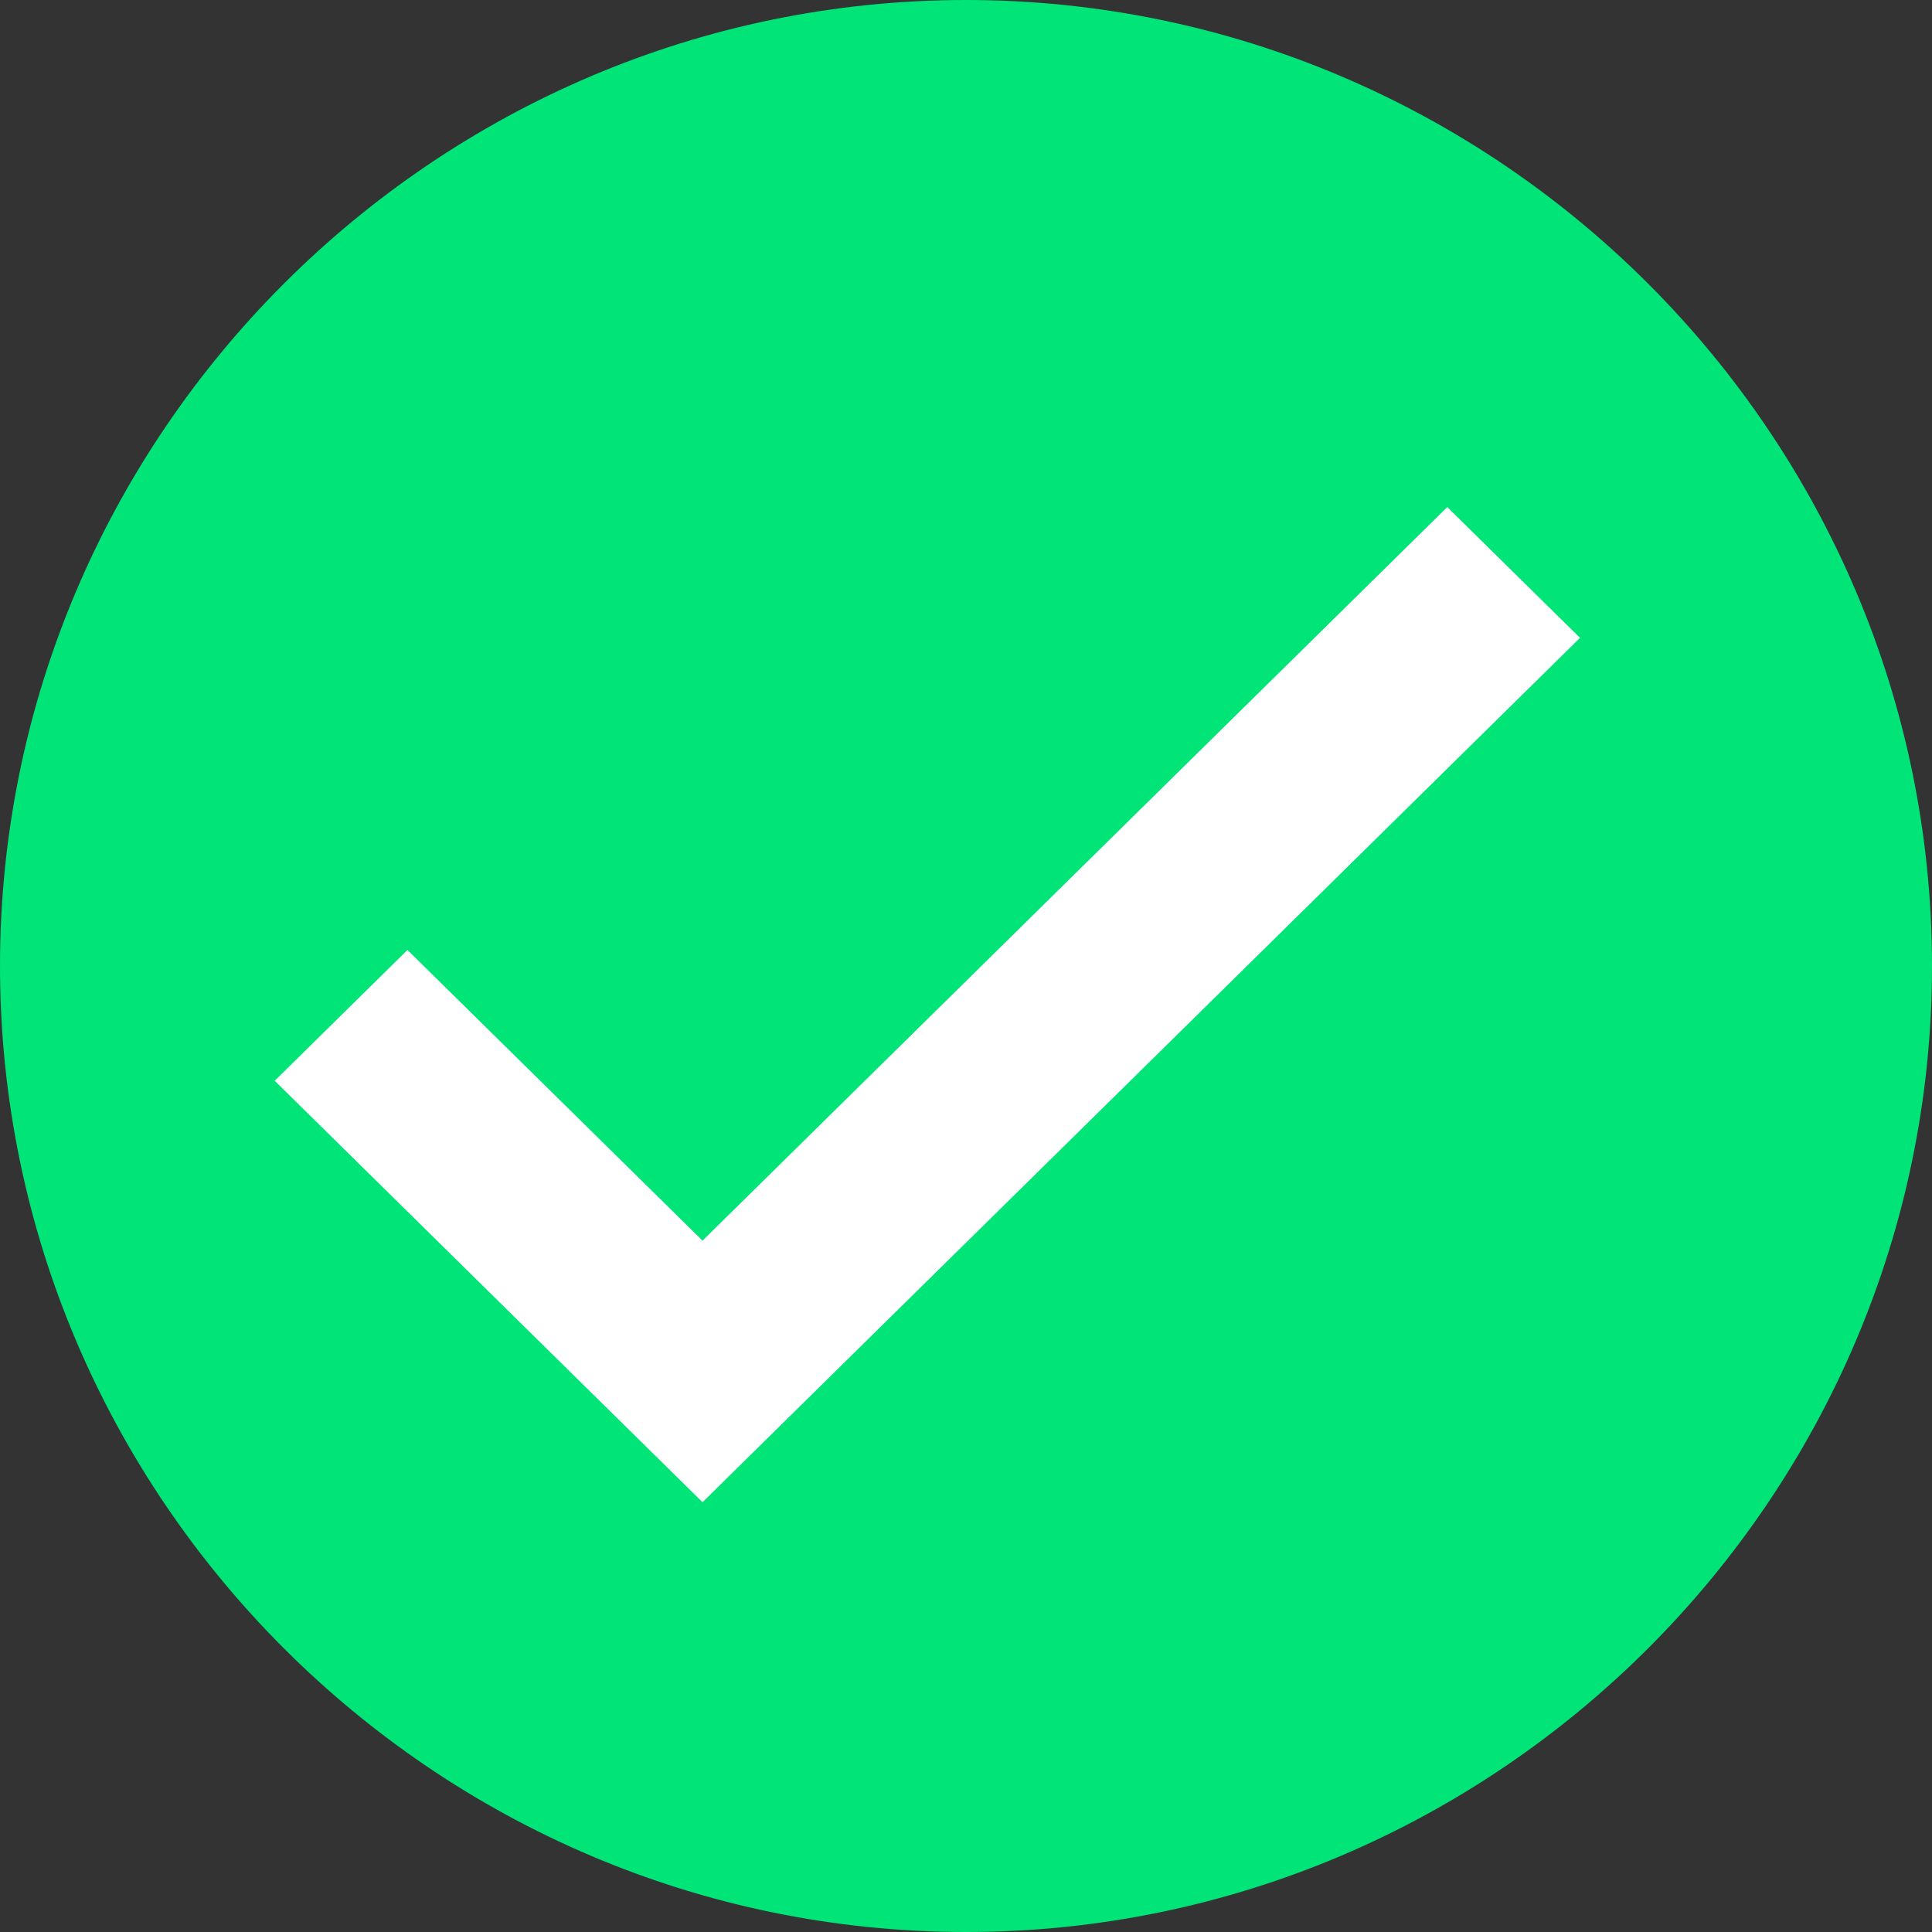
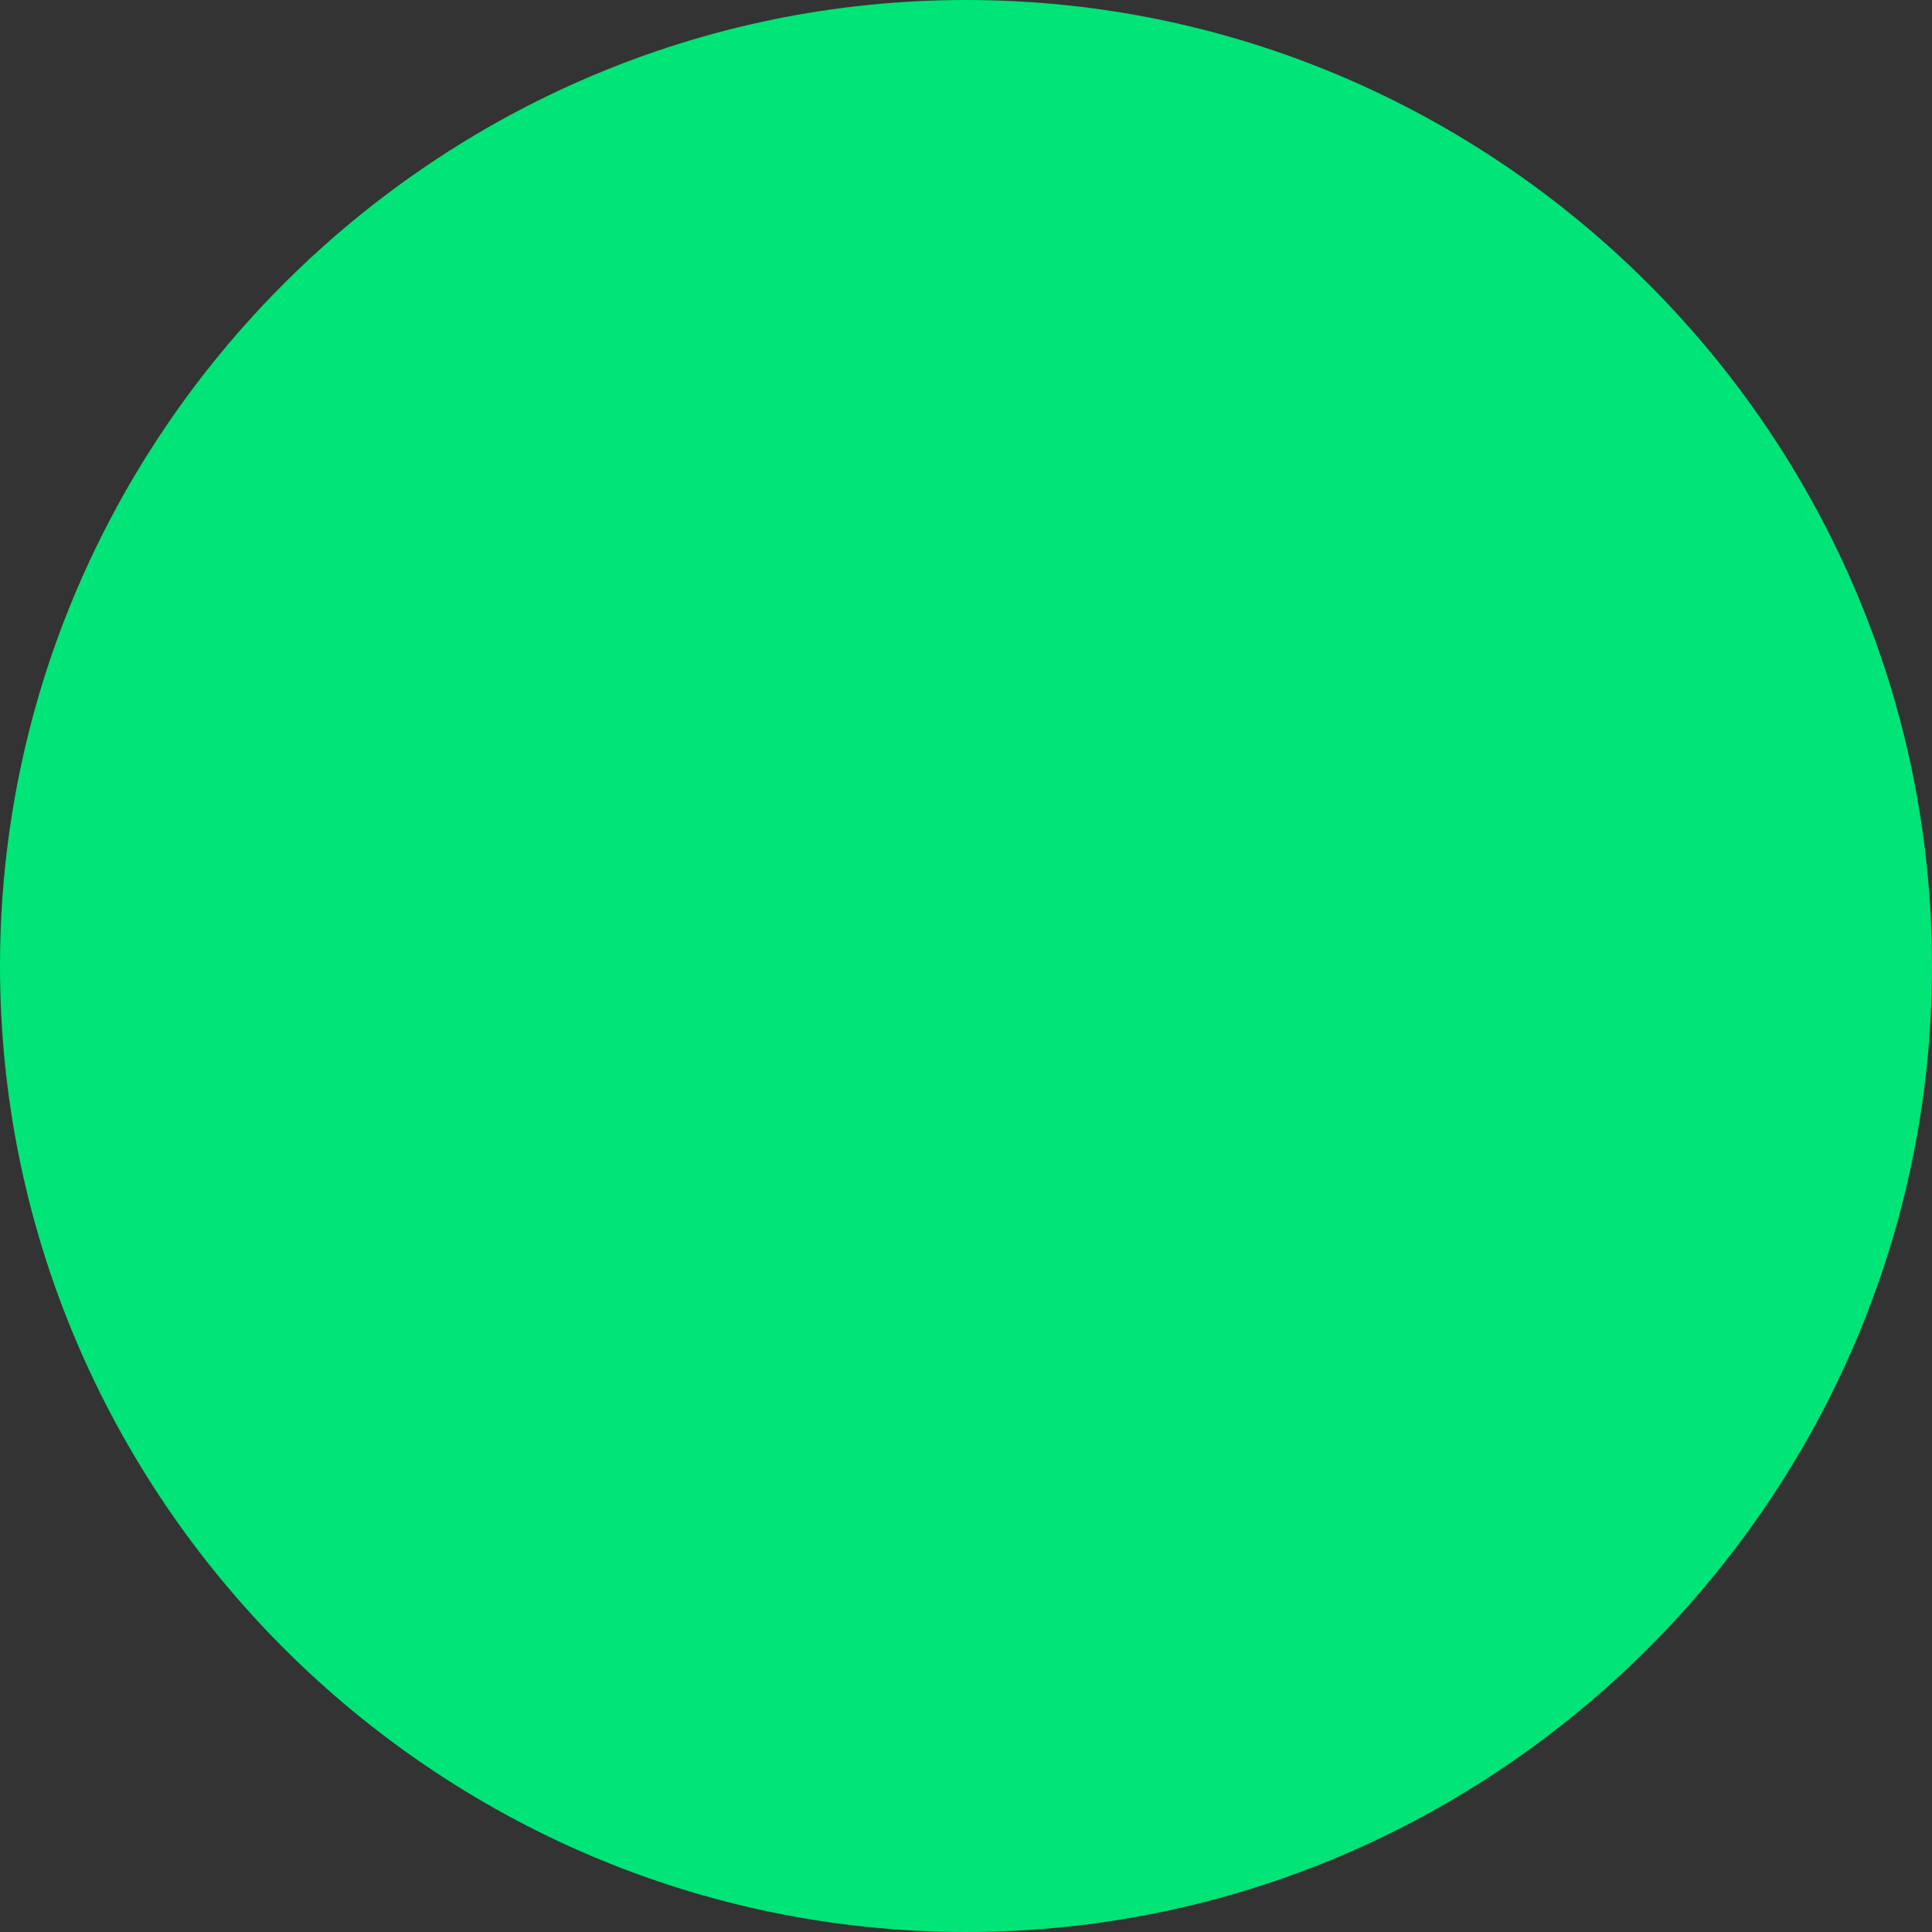
<svg xmlns="http://www.w3.org/2000/svg" width="40px" height="40px" viewBox="0 0 40 40" version="1.1">
  <rect x="0" y="0" width="40" height="40" fill="#333333" stroke="none" />
  <title>check mark</title>
  <desc>Created with Sketch.</desc>
  <g id="Page-1" stroke="none" stroke-width="1" fill="none" fill-rule="evenodd">
    <g id="check-mark-white" fill-rule="nonzero">
      <path d="M0,20 C0,9 9,0 20,0 C31,0 40,9 40,20 C40,31 31,40 20,40 C9,40 0,31 0,20 Z" id="Shape" fill="#00E478" transform="translate(20, 20) scale(-1, 1) rotate(-180) translate(-20, -20) " />
-       <polygon id="Shape" stroke="#FFFFFF" stroke-width="1" fill="#FFFFFF" points="14.545 26.388 8.436 20.37 6.4 22.376 14.545 30.4 32 13.206 29.964 11.2" />
    </g>
  </g>
</svg>